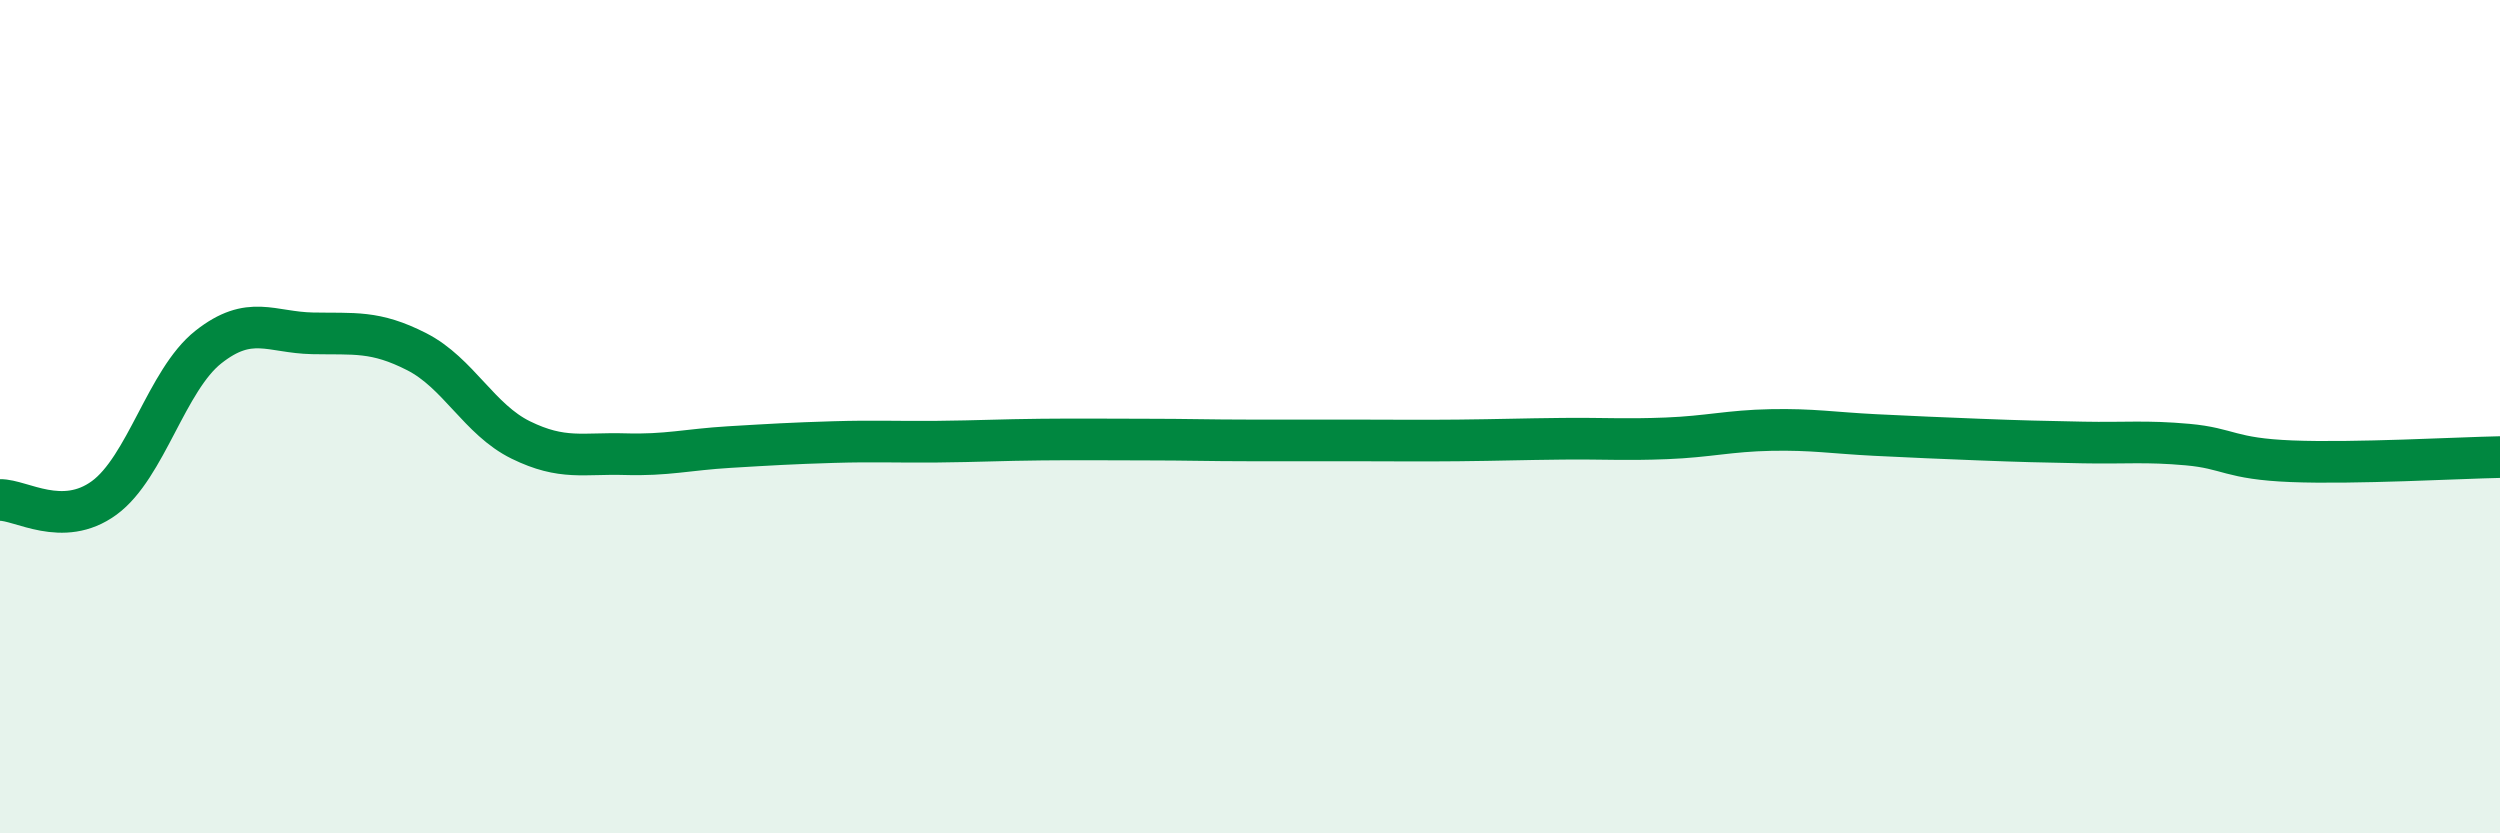
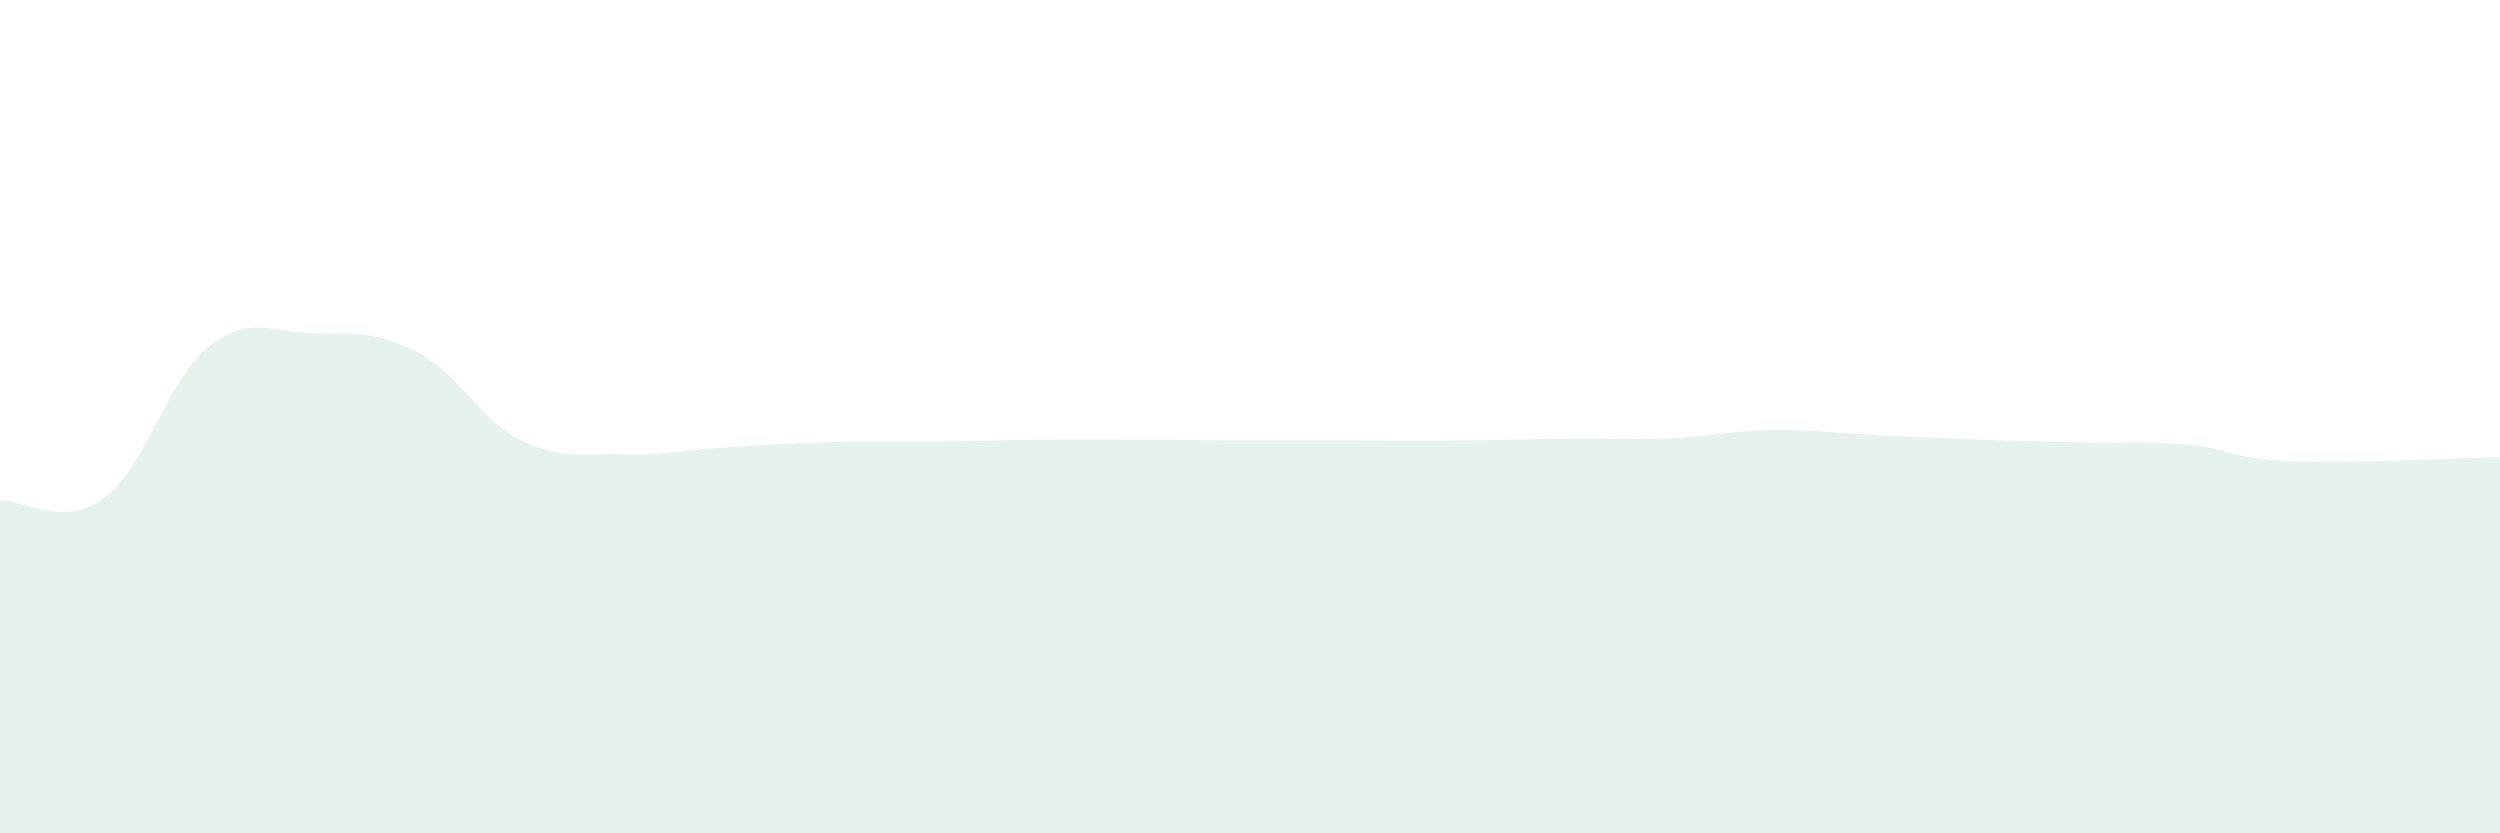
<svg xmlns="http://www.w3.org/2000/svg" width="60" height="20" viewBox="0 0 60 20">
  <path d="M 0,12 C 0.5,11.99 1.5,12.68 2.5,11.95 C 3.5,11.22 4,9.12 5,8.33 C 6,7.54 6.5,7.98 7.5,8 C 8.5,8.02 9,7.93 10,8.44 C 11,8.95 11.5,10.07 12.5,10.56 C 13.5,11.05 14,10.87 15,10.9 C 16,10.93 16.5,10.79 17.5,10.73 C 18.5,10.67 19,10.64 20,10.61 C 21,10.58 21.5,10.61 22.5,10.6 C 23.5,10.59 24,10.56 25,10.55 C 26,10.54 26.5,10.55 27.5,10.55 C 28.5,10.55 29,10.57 30,10.57 C 31,10.57 31.5,10.57 32.5,10.57 C 33.5,10.57 34,10.58 35,10.57 C 36,10.56 36.5,10.54 37.5,10.53 C 38.5,10.52 39,10.56 40,10.52 C 41,10.48 41.5,10.34 42.5,10.32 C 43.5,10.3 44,10.39 45,10.44 C 46,10.49 46.5,10.51 47.5,10.55 C 48.5,10.59 49,10.6 50,10.62 C 51,10.64 51.5,10.58 52.5,10.67 C 53.5,10.76 53.5,11.01 55,11.07 C 56.5,11.13 59,10.99 60,10.97L60 20L0 20Z" fill="#008740" opacity="0.1" stroke-linecap="round" stroke-linejoin="round" />
-   <path d="M 0,12 C 0.5,11.99 1.5,12.68 2.5,11.95 C 3.5,11.22 4,9.12 5,8.33 C 6,7.54 6.5,7.98 7.5,8 C 8.5,8.02 9,7.93 10,8.44 C 11,8.95 11.5,10.07 12.5,10.56 C 13.5,11.05 14,10.87 15,10.9 C 16,10.93 16.5,10.79 17.5,10.73 C 18.5,10.67 19,10.64 20,10.61 C 21,10.58 21.5,10.61 22.5,10.6 C 23.5,10.59 24,10.56 25,10.55 C 26,10.54 26.5,10.55 27.5,10.55 C 28.5,10.55 29,10.57 30,10.57 C 31,10.57 31.5,10.57 32.5,10.57 C 33.5,10.57 34,10.58 35,10.57 C 36,10.56 36.5,10.54 37.5,10.53 C 38.5,10.52 39,10.56 40,10.52 C 41,10.48 41.5,10.34 42.5,10.32 C 43.5,10.3 44,10.39 45,10.44 C 46,10.49 46.5,10.51 47.5,10.55 C 48.5,10.59 49,10.6 50,10.62 C 51,10.64 51.5,10.58 52.5,10.67 C 53.5,10.76 53.5,11.01 55,11.07 C 56.5,11.13 59,10.99 60,10.97" stroke="#008740" stroke-width="1" fill="none" stroke-linecap="round" stroke-linejoin="round" />
</svg>